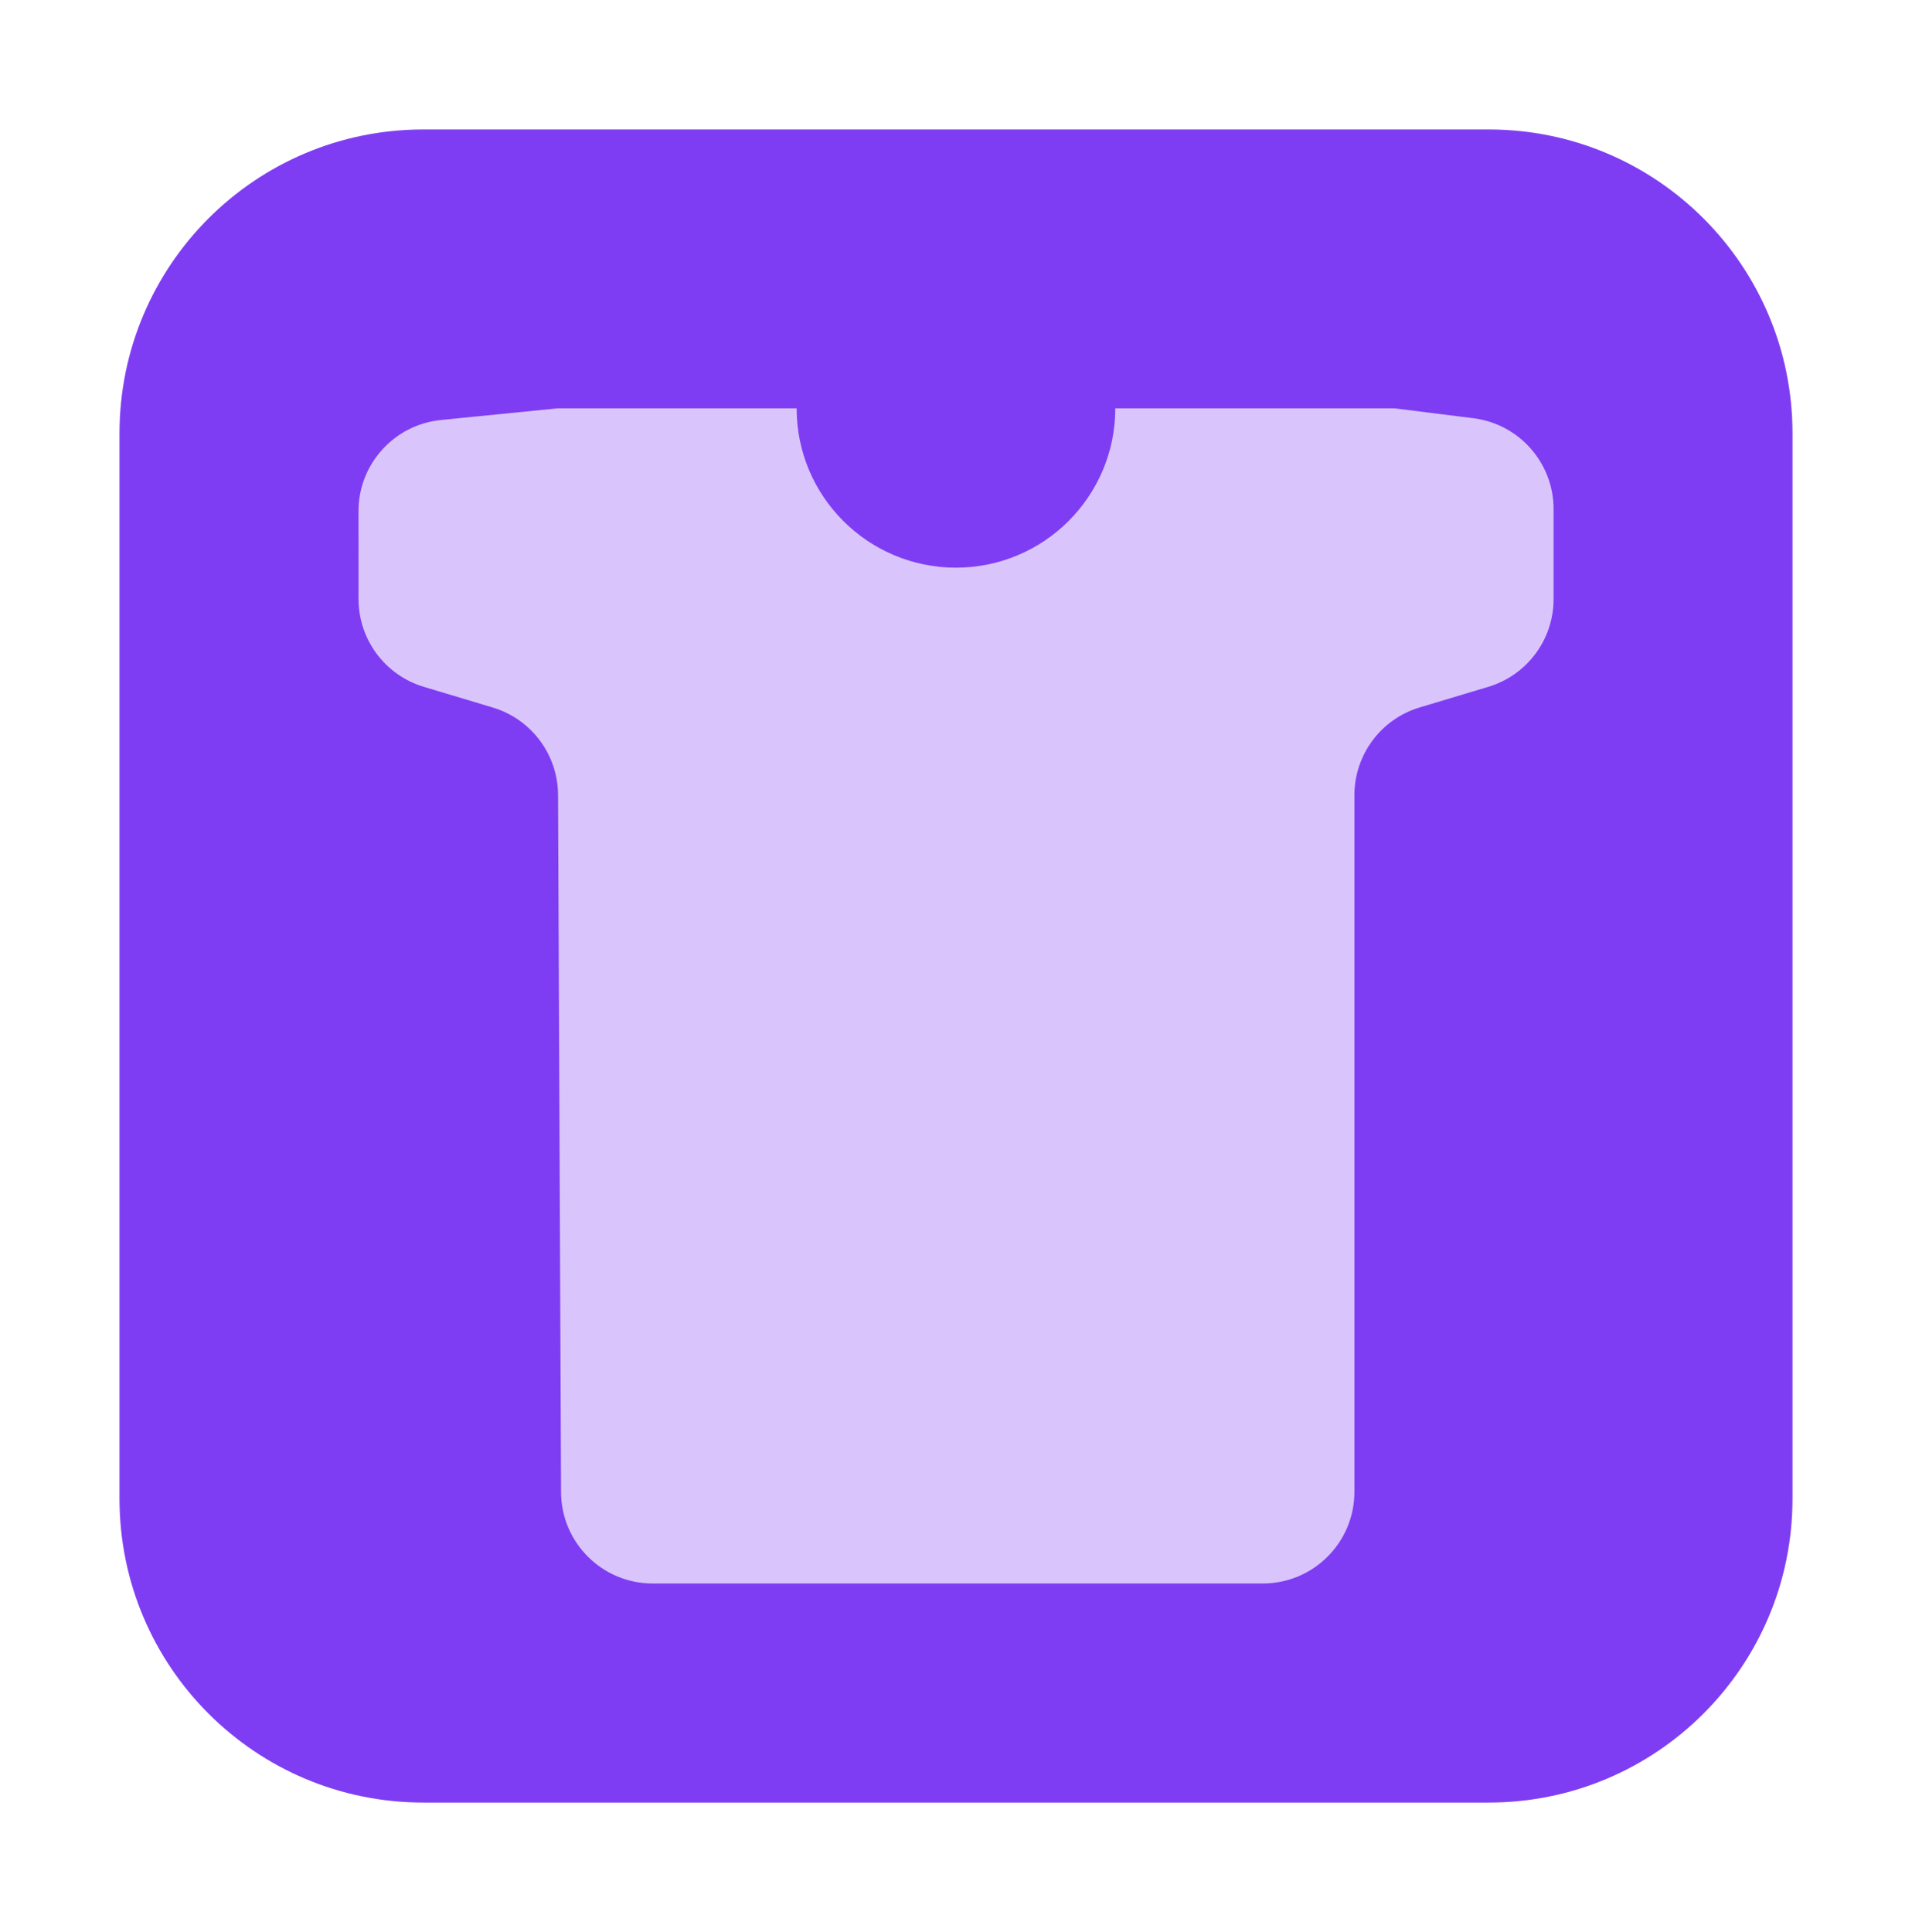
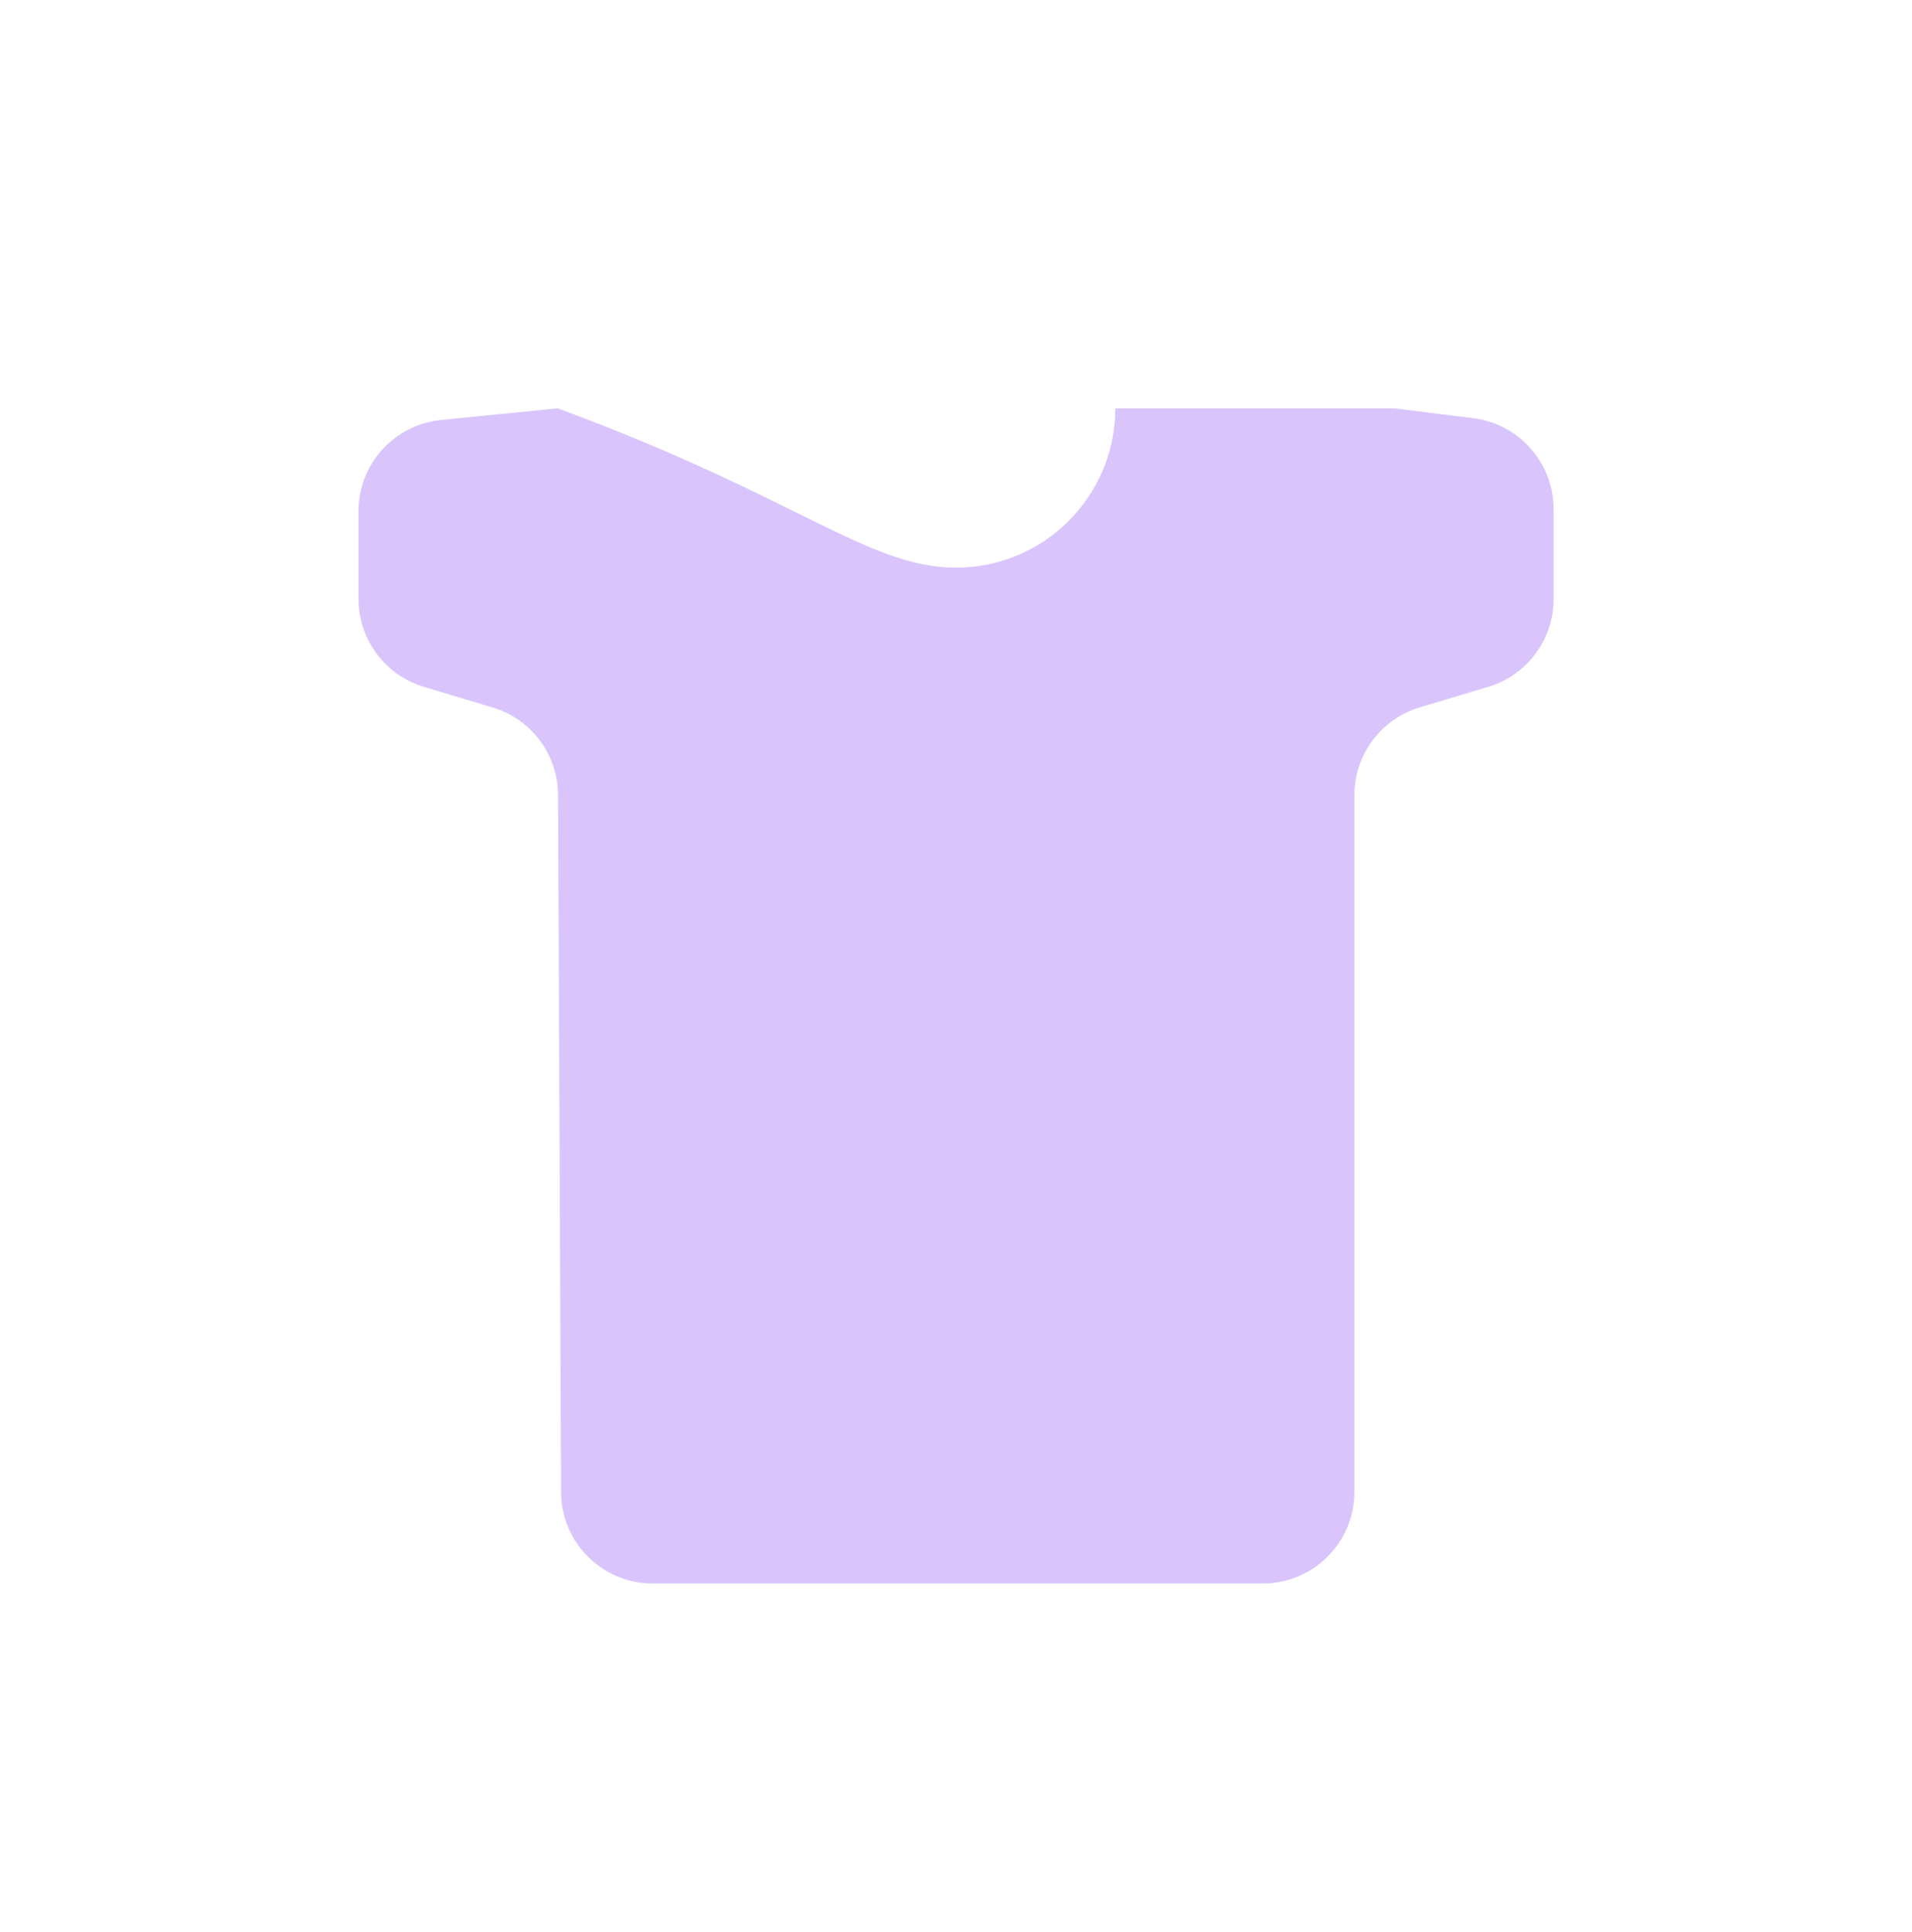
<svg xmlns="http://www.w3.org/2000/svg" width="96" height="97" viewBox="0 0 96 97" fill="none">
-   <path d="M6 75.246V21.754C6 13.329 12.829 6.5 21.254 6.5H74.746C83.171 6.5 90 13.329 90 21.754V75.246C90 83.671 83.171 90.5 74.746 90.5H21.254C12.829 90.5 6 83.671 6 75.246Z" fill="#7F3DF3" />
-   <path d="M73.975 20.997C76.276 21.285 78.004 23.242 78.004 25.561V30.078C78.004 32.109 76.671 33.9 74.726 34.483L71.282 35.517C69.336 36.1 68.004 37.891 68.004 39.923V74.9C68.004 77.441 65.944 79.501 63.403 79.501H32.77C30.237 79.501 28.181 77.453 28.17 74.921L28.019 39.907C28.01 37.883 26.679 36.103 24.74 35.522L21.28 34.483C19.335 33.9 18.003 32.11 18.002 30.079L18 25.665C17.999 23.301 19.79 21.321 22.143 21.086L28.004 20.5H39.998C39.998 24.918 43.58 28.5 47.998 28.5C52.416 28.5 55.998 24.918 55.998 20.5H70.004L73.975 20.997Z" fill="#D9C5FB" />
+   <path d="M73.975 20.997C76.276 21.285 78.004 23.242 78.004 25.561V30.078C78.004 32.109 76.671 33.9 74.726 34.483L71.282 35.517C69.336 36.1 68.004 37.891 68.004 39.923V74.9C68.004 77.441 65.944 79.501 63.403 79.501H32.77C30.237 79.501 28.181 77.453 28.17 74.921L28.019 39.907C28.01 37.883 26.679 36.103 24.74 35.522L21.28 34.483C19.335 33.9 18.003 32.11 18.002 30.079L18 25.665C17.999 23.301 19.79 21.321 22.143 21.086L28.004 20.5C39.998 24.918 43.58 28.5 47.998 28.5C52.416 28.5 55.998 24.918 55.998 20.5H70.004L73.975 20.997Z" fill="#D9C5FB" />
</svg>